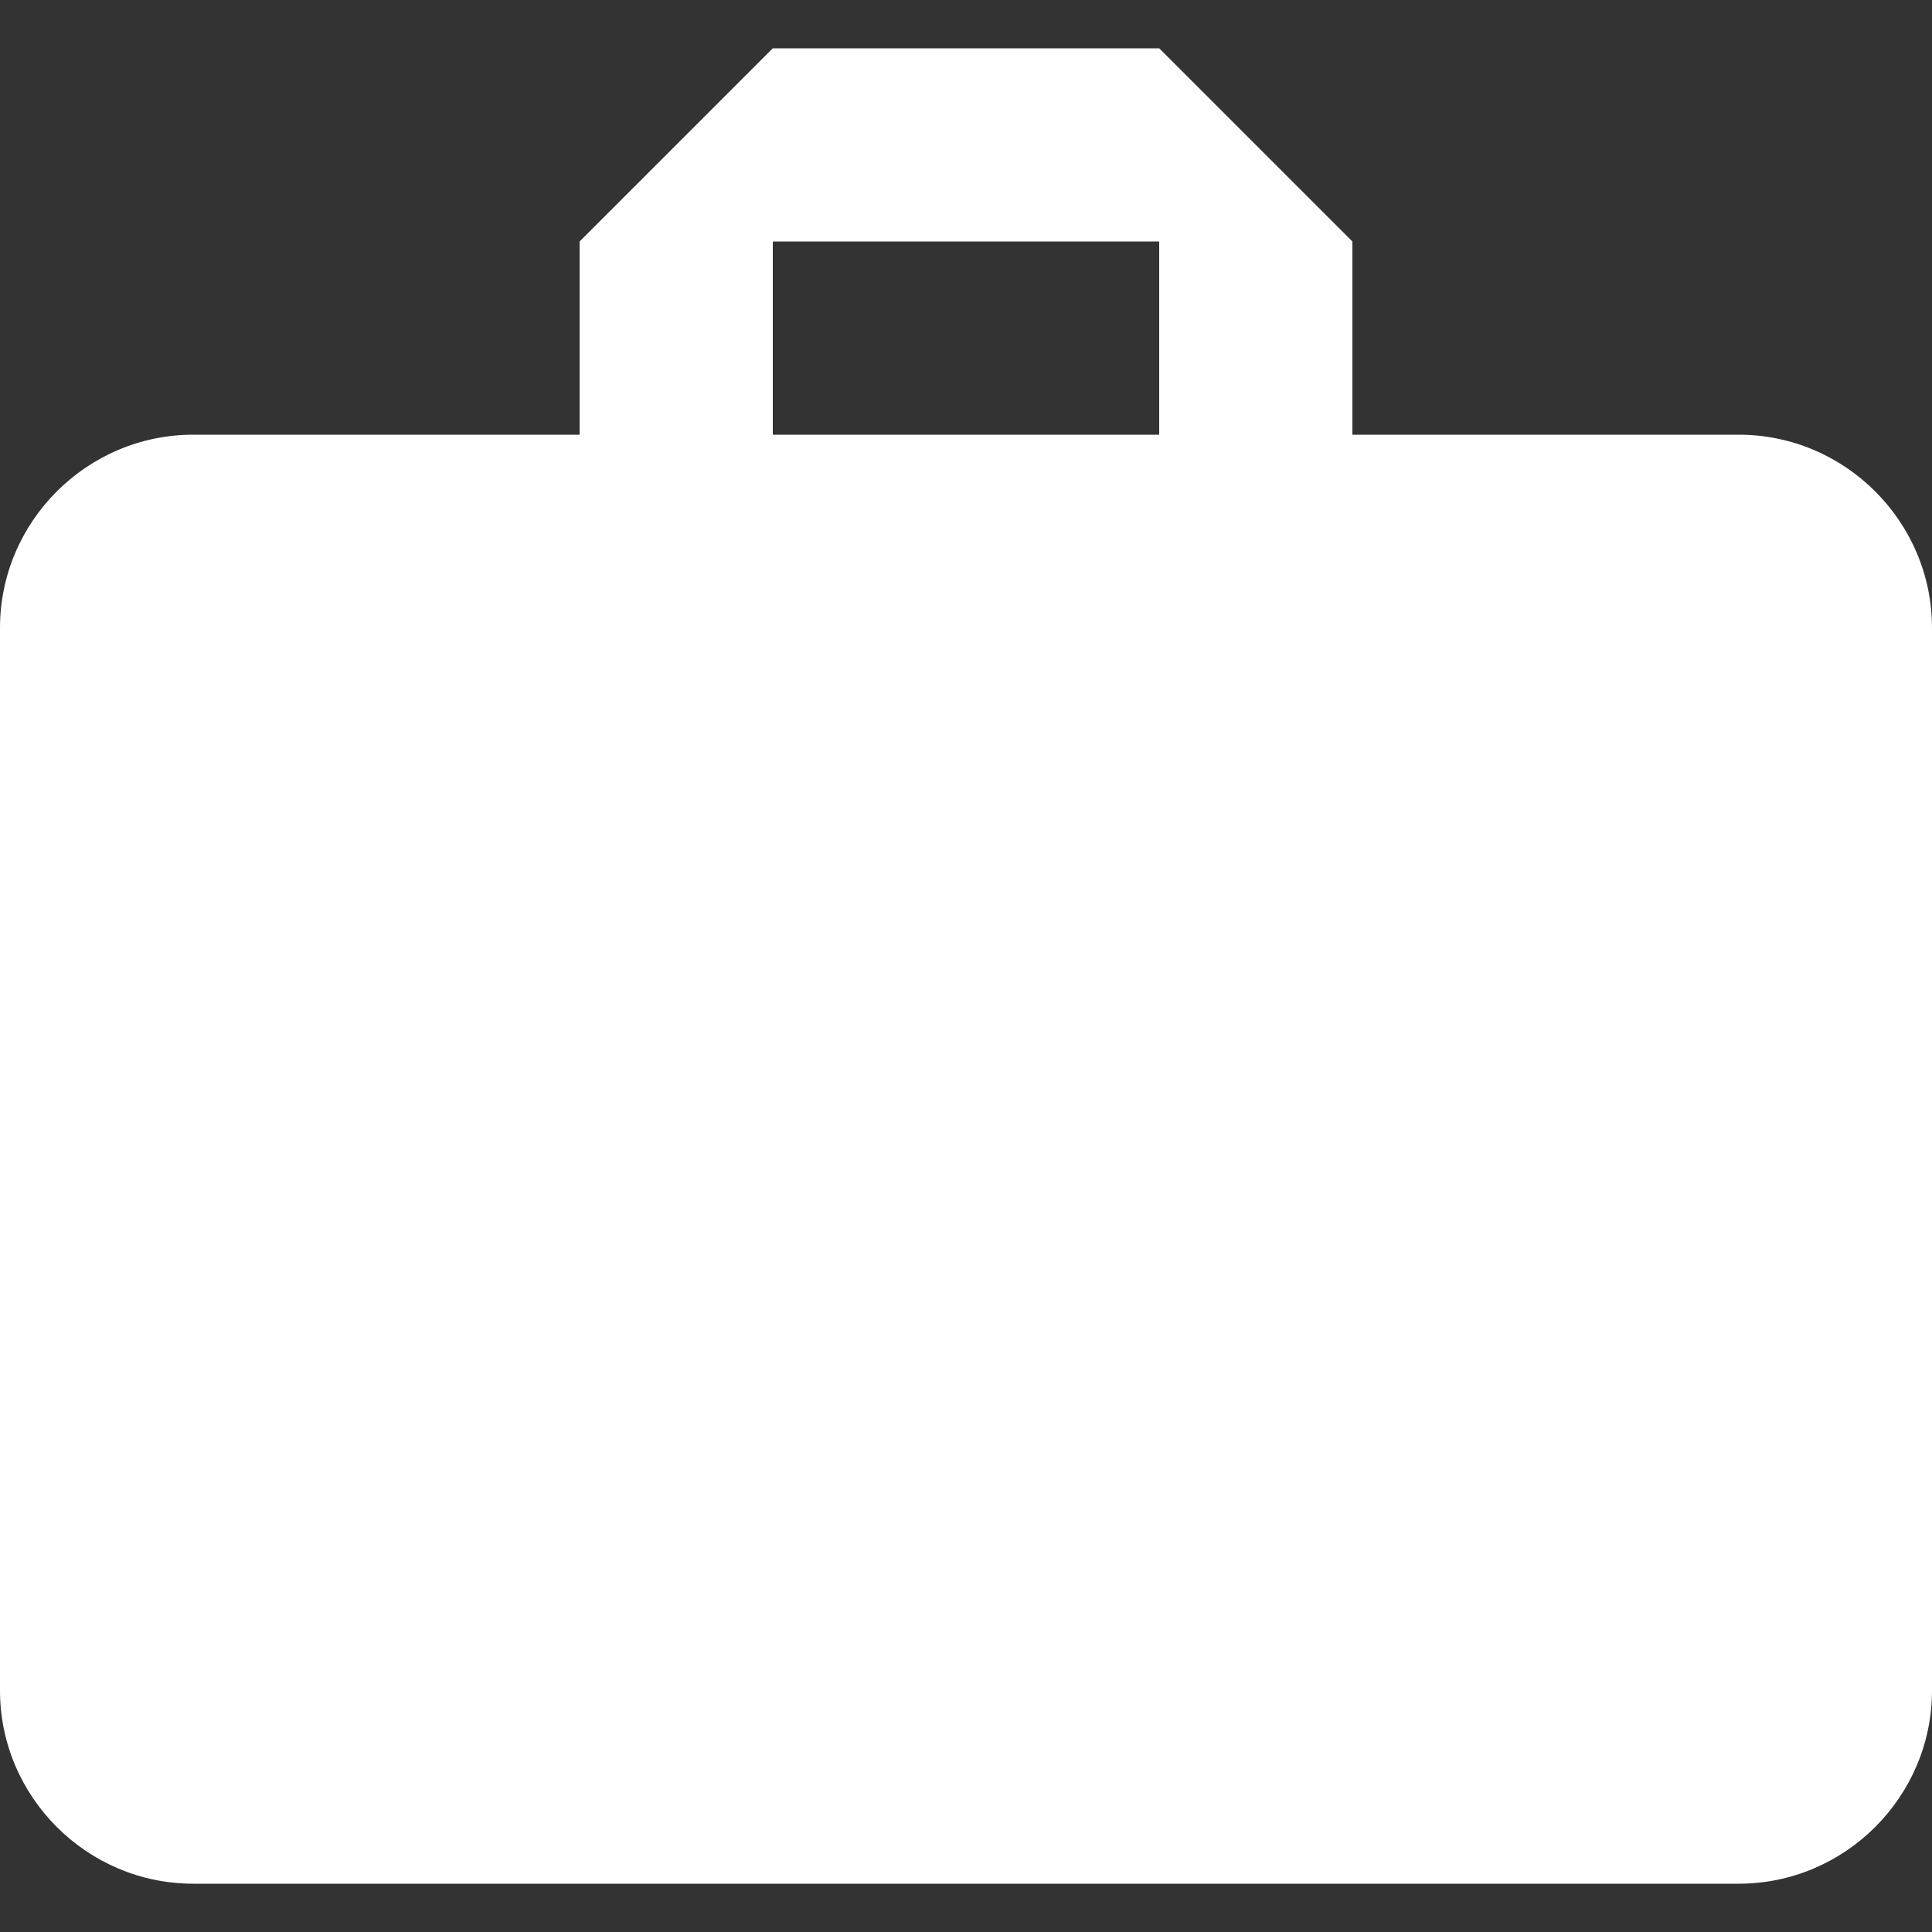
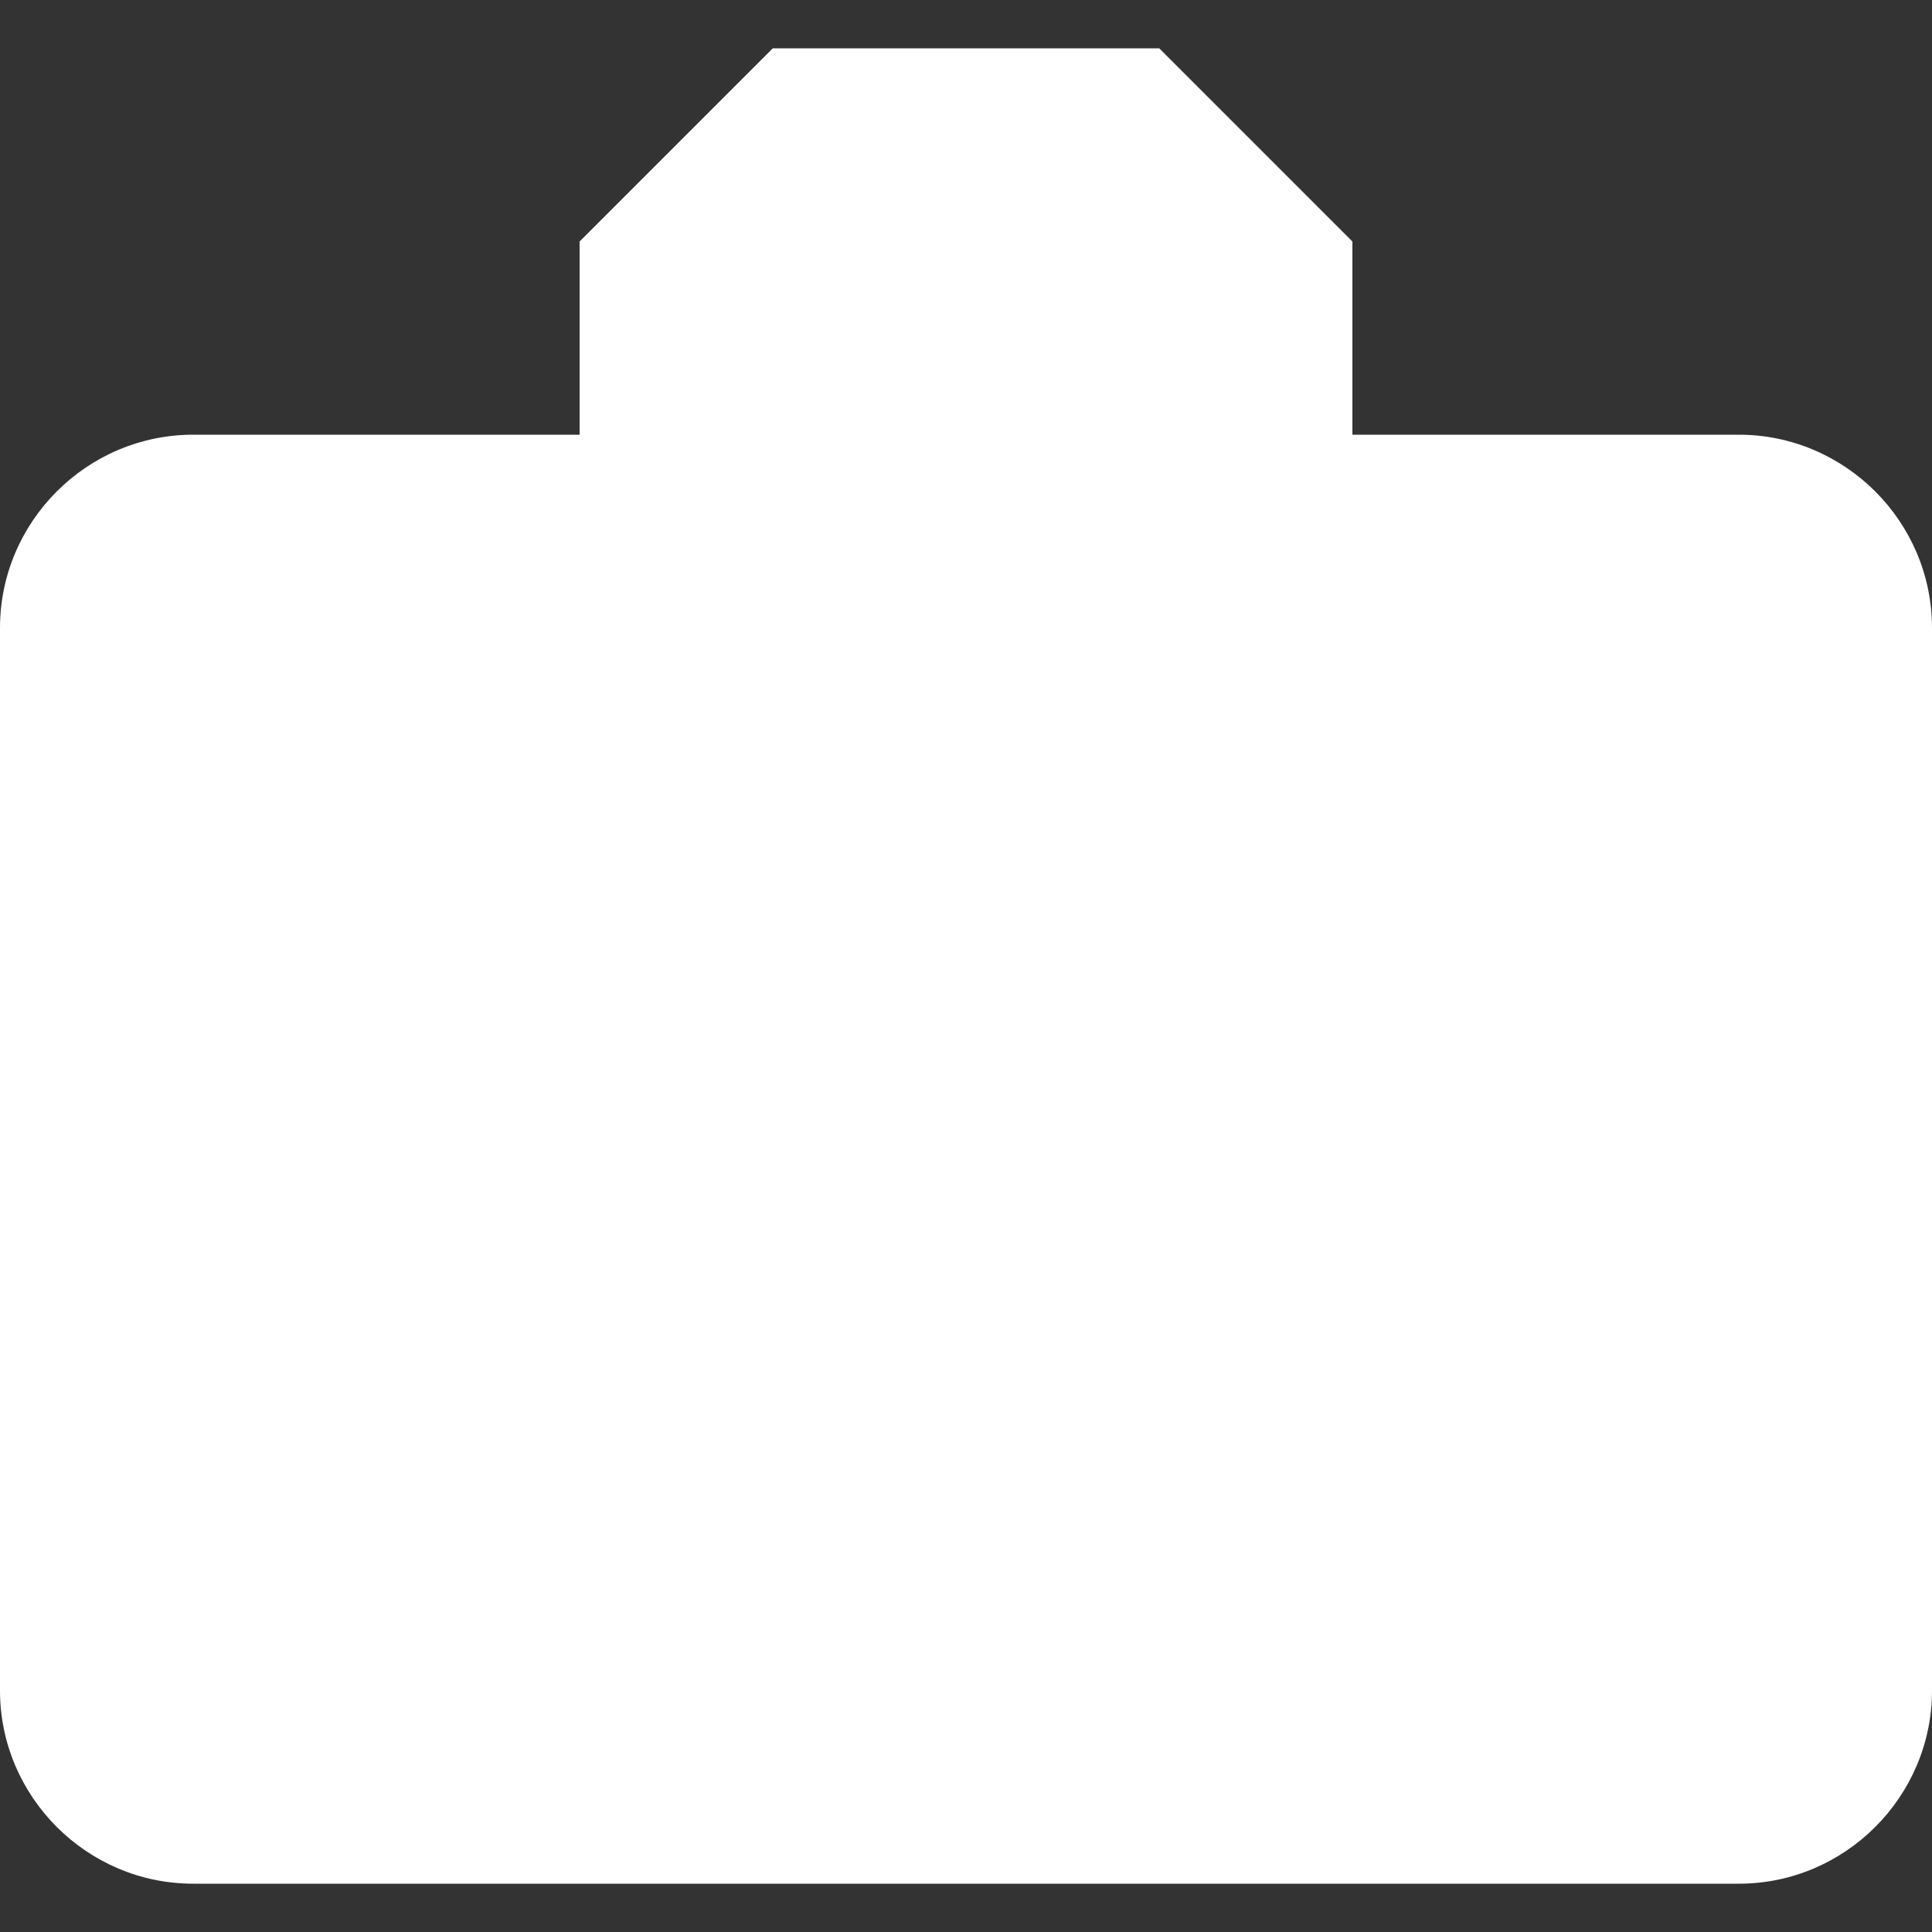
<svg xmlns="http://www.w3.org/2000/svg" width="512" height="512" viewBox="0 0 510 510">
  <rect x="0" y="0" width="510" height="510" fill="#333333" stroke="none" />
-   <path d="M459 114.75H357v-51l-51-51H204l-51 51v51H51c-28.05 0-51 22.95-51 51v280.5c0 28.05 22.95 51 51 51h408c28.05 0 51-22.95 51-51v-280.5c0-28.05-22.95-51-51-51zm-153 0H204v-51h102v51z" fill="#FFF" />
+   <path d="M459 114.75H357v-51l-51-51H204l-51 51v51H51c-28.05 0-51 22.95-51 51v280.5c0 28.05 22.95 51 51 51h408c28.05 0 51-22.95 51-51v-280.5c0-28.05-22.95-51-51-51zm-153 0H204h102v51z" fill="#FFF" />
</svg>